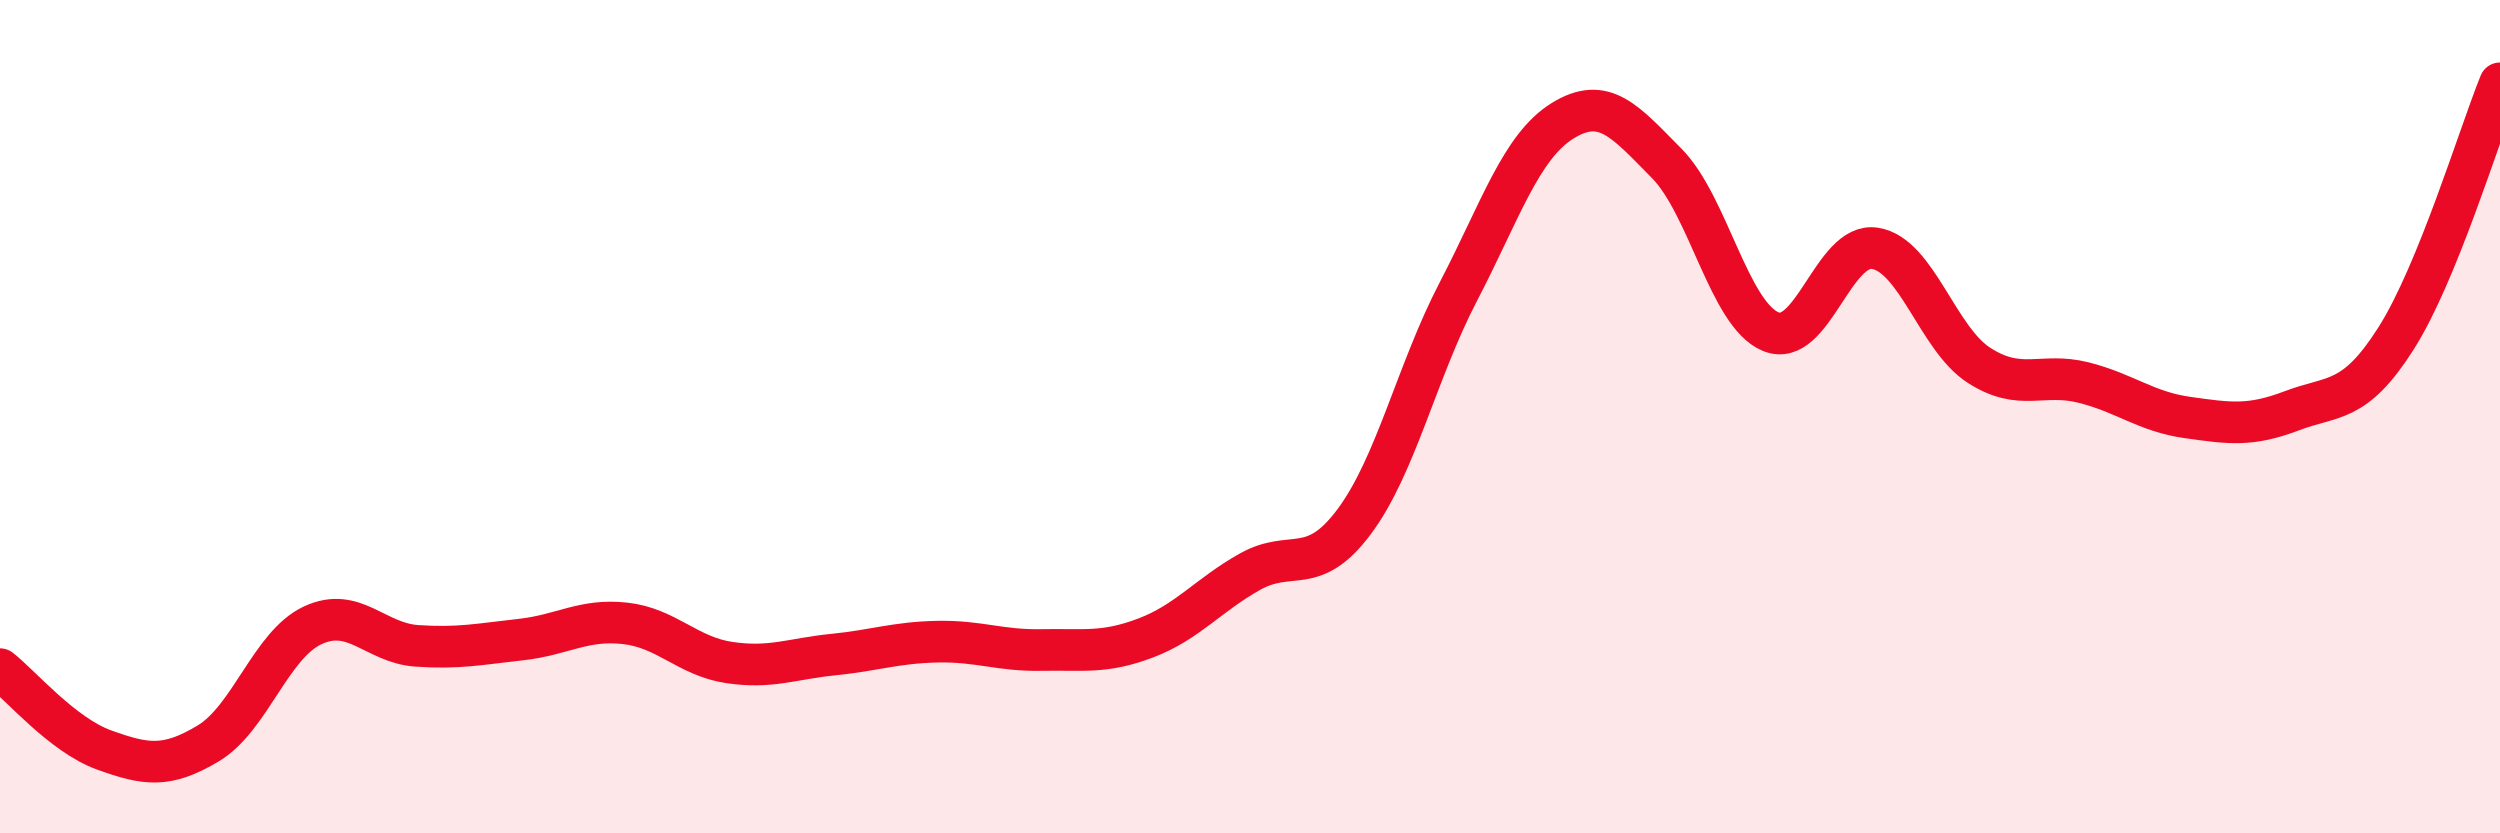
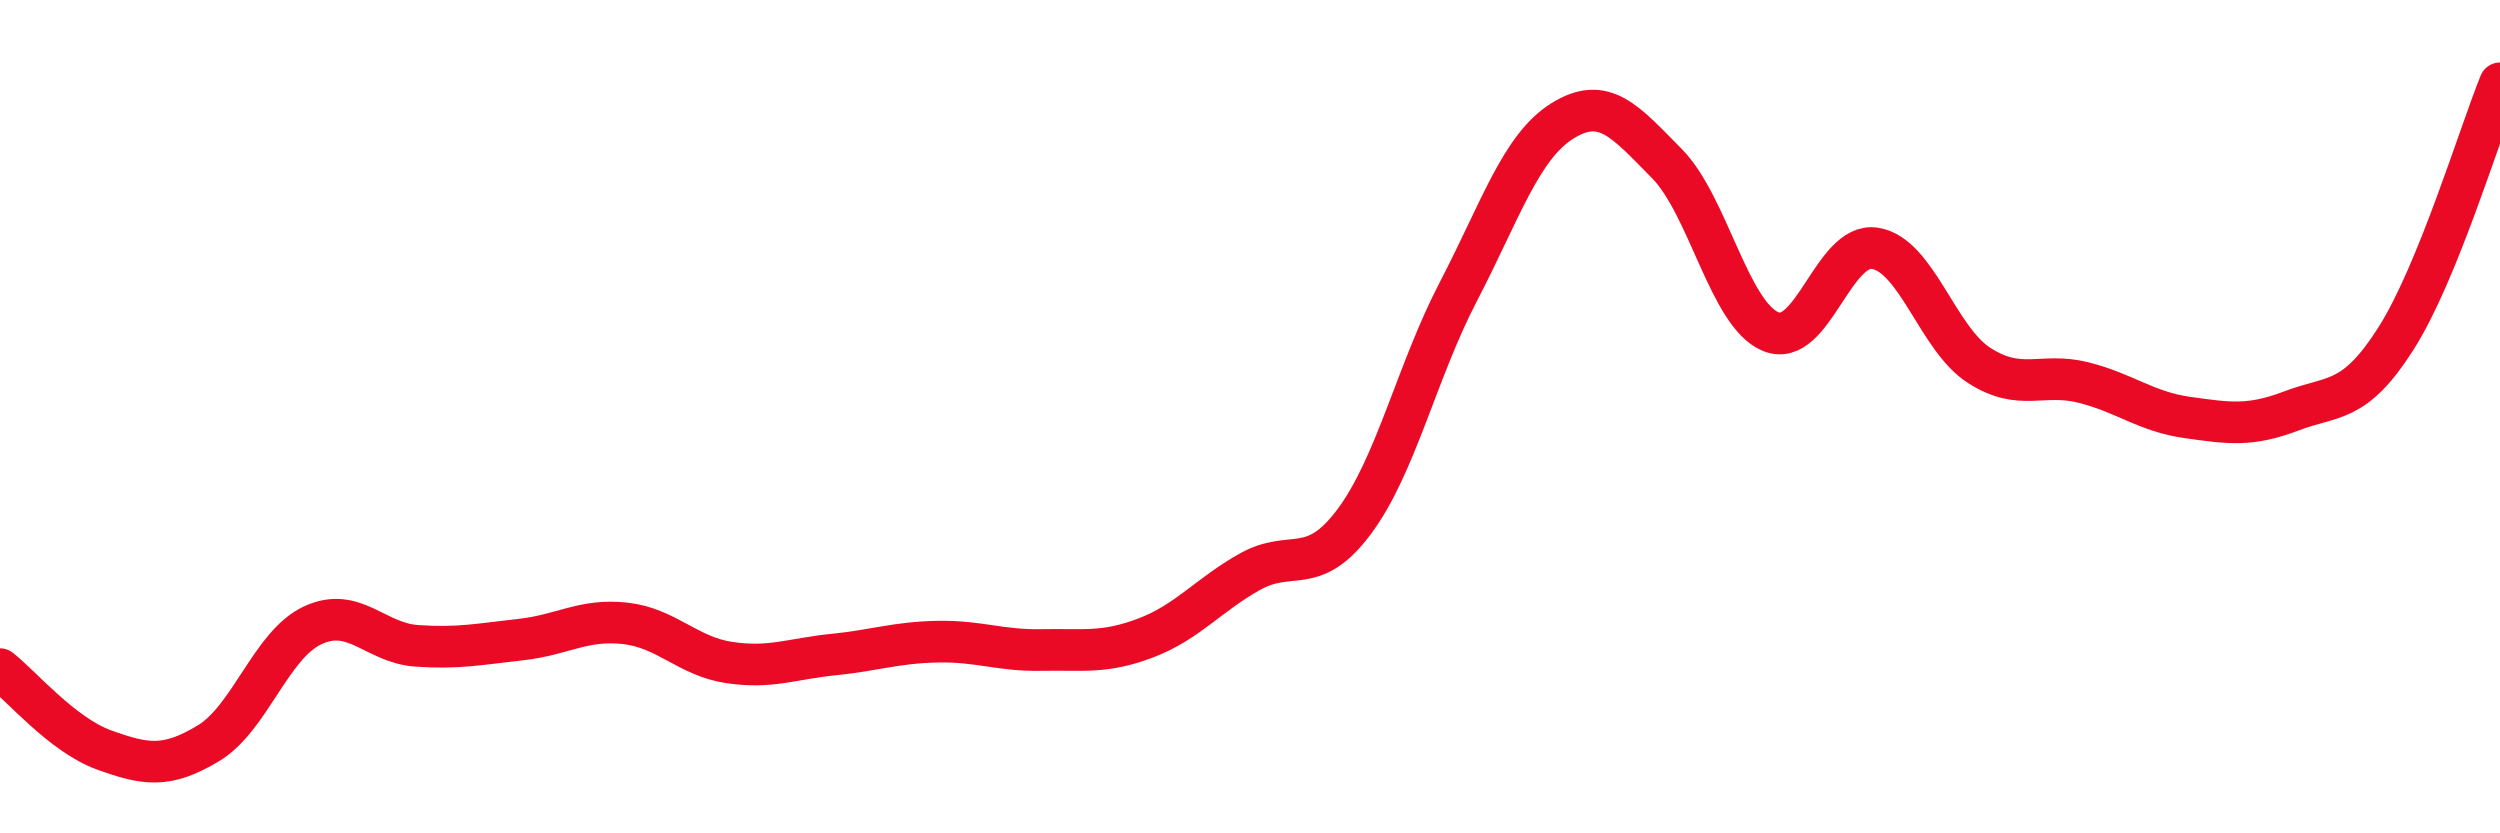
<svg xmlns="http://www.w3.org/2000/svg" width="60" height="20" viewBox="0 0 60 20">
-   <path d="M 0,16.06 C 0.5,16.45 1.5,17.64 2.5,18 C 3.5,18.36 4,18.44 5,17.84 C 6,17.24 6.5,15.48 7.5,15.01 C 8.5,14.54 9,15.43 10,15.5 C 11,15.57 11.5,15.46 12.5,15.35 C 13.5,15.24 14,14.85 15,14.96 C 16,15.07 16.5,15.75 17.5,15.9 C 18.5,16.05 19,15.81 20,15.71 C 21,15.61 21.5,15.42 22.5,15.4 C 23.5,15.38 24,15.62 25,15.6 C 26,15.58 26.5,15.69 27.5,15.31 C 28.5,14.93 29,14.28 30,13.72 C 31,13.16 31.5,13.86 32.5,12.52 C 33.5,11.18 34,8.92 35,7 C 36,5.08 36.5,3.52 37.5,2.9 C 38.5,2.28 39,2.91 40,3.92 C 41,4.93 41.5,7.55 42.5,7.96 C 43.5,8.37 44,5.8 45,5.96 C 46,6.12 46.5,8.13 47.5,8.77 C 48.5,9.41 49,8.93 50,9.18 C 51,9.43 51.5,9.88 52.5,10.02 C 53.5,10.16 54,10.24 55,9.86 C 56,9.48 56.5,9.7 57.5,8.13 C 58.5,6.56 59.5,3.23 60,2L60 20L0 20Z" fill="#EB0A25" opacity="0.1" stroke-linecap="round" stroke-linejoin="round" />
  <path d="M 0,16.06 C 0.5,16.45 1.5,17.64 2.5,18 C 3.5,18.36 4,18.44 5,17.84 C 6,17.24 6.5,15.48 7.5,15.01 C 8.5,14.54 9,15.43 10,15.5 C 11,15.57 11.5,15.46 12.5,15.35 C 13.5,15.24 14,14.85 15,14.96 C 16,15.07 16.5,15.75 17.5,15.9 C 18.5,16.05 19,15.81 20,15.71 C 21,15.61 21.5,15.42 22.5,15.4 C 23.5,15.38 24,15.62 25,15.6 C 26,15.58 26.5,15.69 27.5,15.31 C 28.5,14.93 29,14.28 30,13.72 C 31,13.16 31.5,13.86 32.5,12.52 C 33.5,11.18 34,8.92 35,7 C 36,5.08 36.5,3.52 37.5,2.9 C 38.5,2.28 39,2.91 40,3.92 C 41,4.93 41.5,7.55 42.5,7.96 C 43.5,8.37 44,5.8 45,5.96 C 46,6.12 46.5,8.13 47.5,8.77 C 48.5,9.41 49,8.93 50,9.18 C 51,9.43 51.5,9.88 52.5,10.02 C 53.5,10.16 54,10.24 55,9.86 C 56,9.48 56.5,9.7 57.5,8.13 C 58.5,6.56 59.5,3.23 60,2" stroke="#EB0A25" stroke-width="1" fill="none" stroke-linecap="round" stroke-linejoin="round" />
</svg>